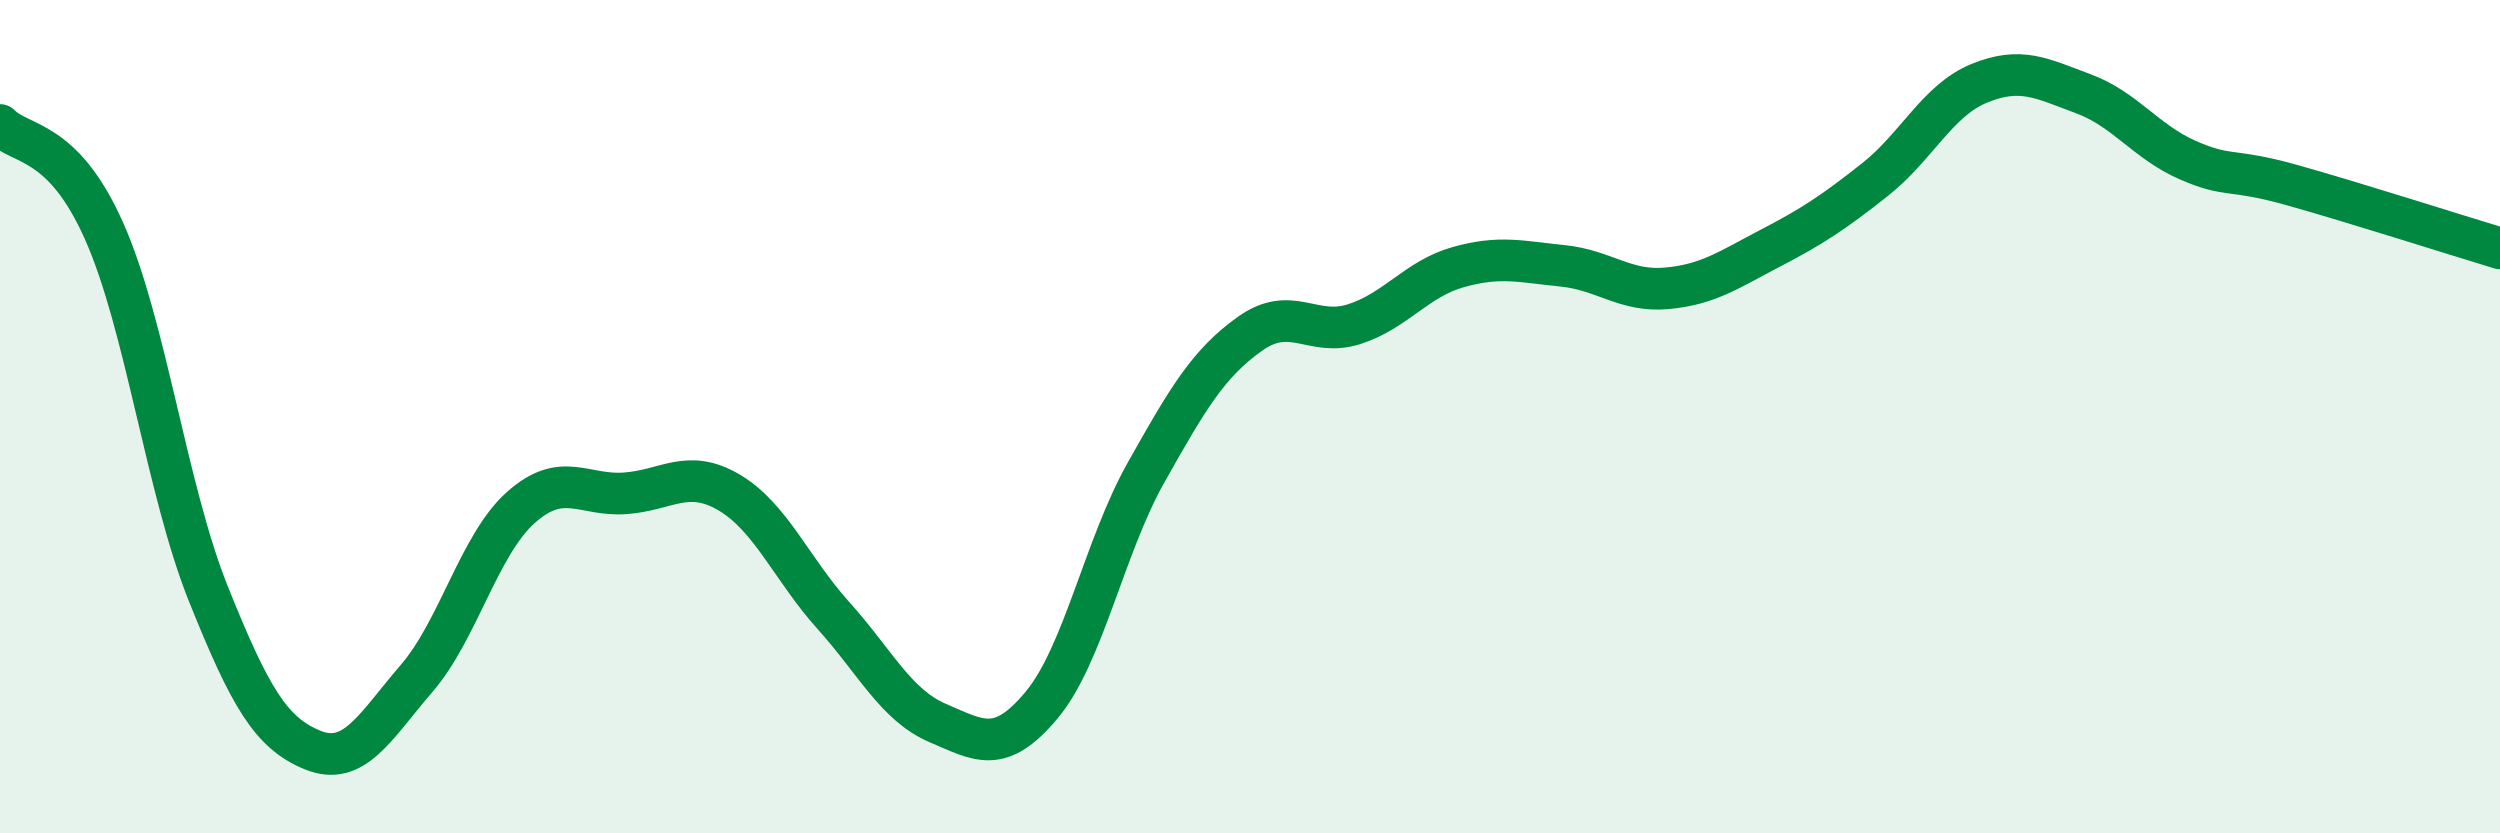
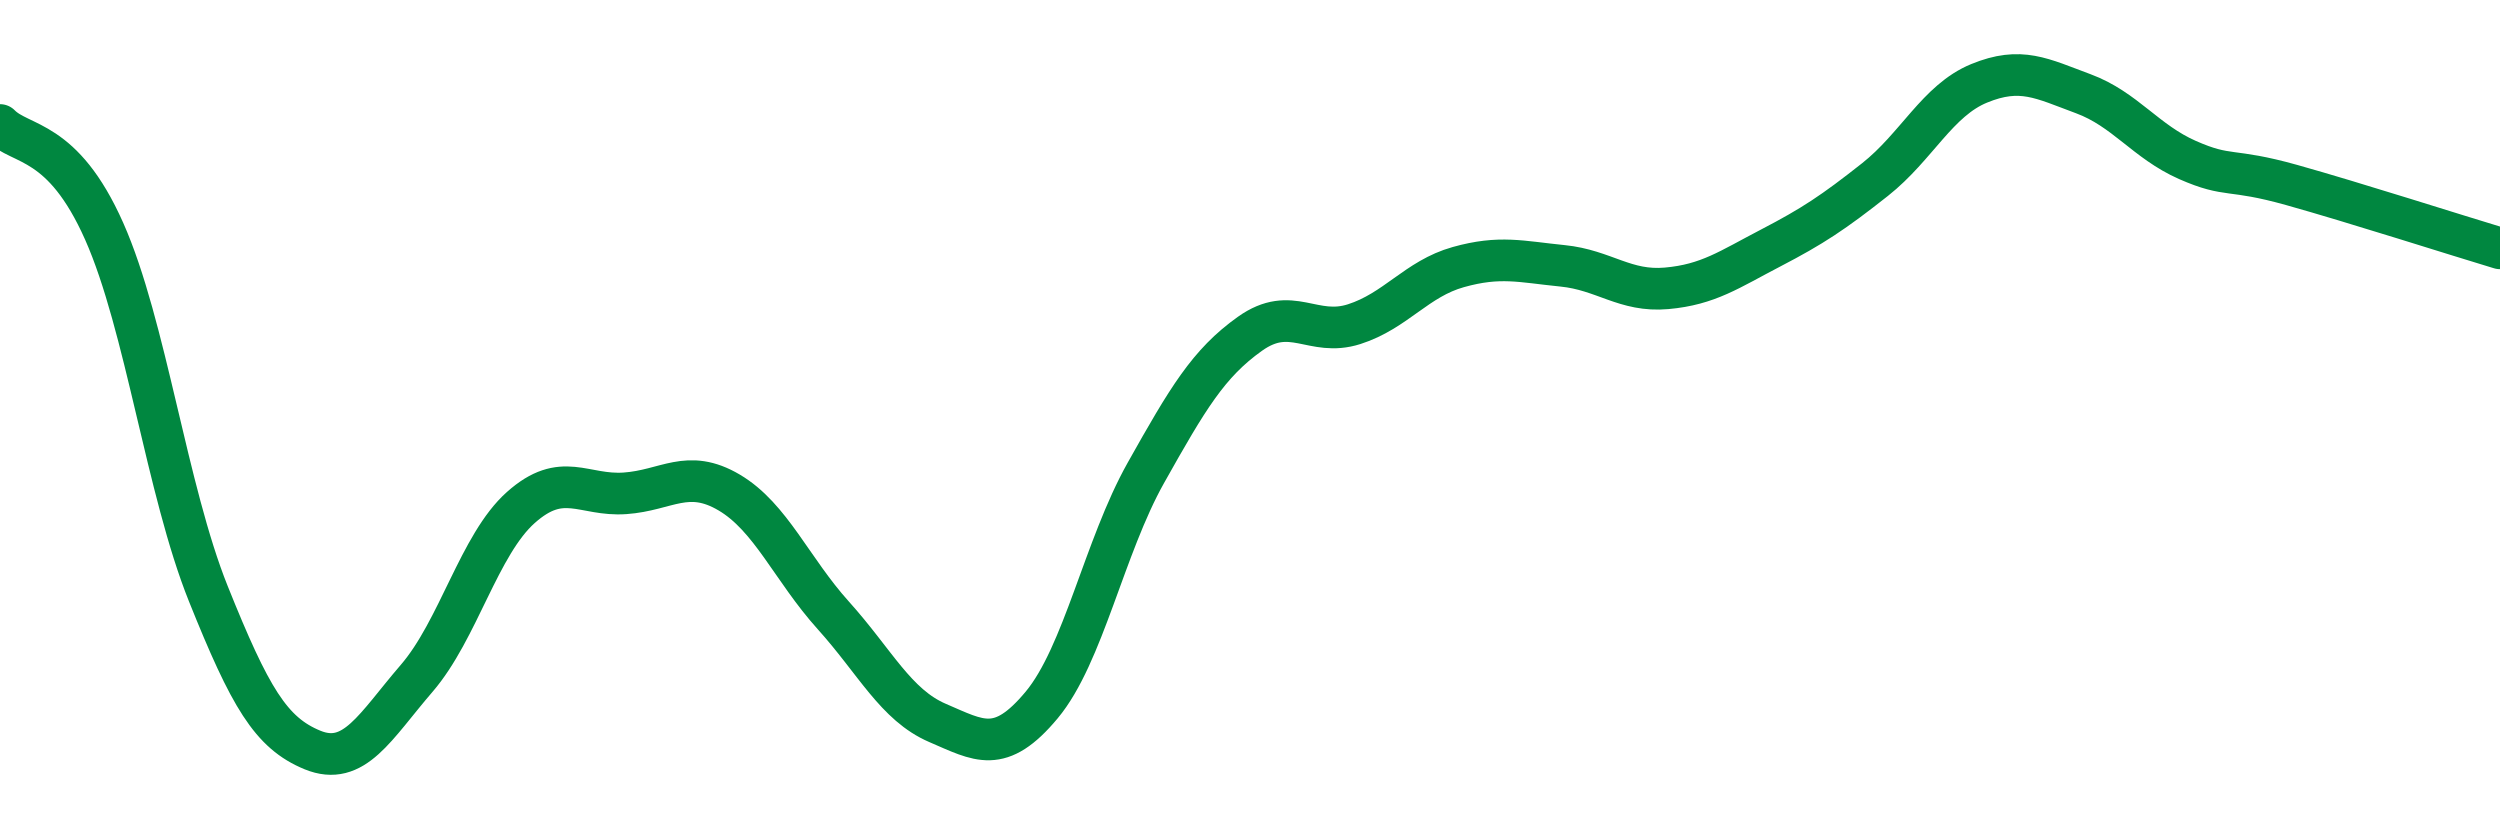
<svg xmlns="http://www.w3.org/2000/svg" width="60" height="20" viewBox="0 0 60 20">
-   <path d="M 0,3 C 0.5,3.51 1.5,3.3 2.5,5.55 C 3.5,7.8 4,11.76 5,14.25 C 6,16.74 6.5,17.59 7.5,18 C 8.5,18.41 9,17.44 10,16.28 C 11,15.12 11.5,13.07 12.5,12.18 C 13.5,11.29 14,11.91 15,11.84 C 16,11.77 16.5,11.23 17.5,11.82 C 18.5,12.41 19,13.66 20,14.77 C 21,15.88 21.5,16.92 22.5,17.35 C 23.5,17.78 24,18.12 25,16.92 C 26,15.72 26.5,13.13 27.5,11.35 C 28.5,9.57 29,8.72 30,8.01 C 31,7.3 31.5,8.1 32.5,7.78 C 33.5,7.46 34,6.69 35,6.41 C 36,6.13 36.5,6.28 37.5,6.38 C 38.5,6.48 39,7.01 40,6.92 C 41,6.83 41.5,6.47 42.5,5.95 C 43.5,5.43 44,5.1 45,4.31 C 46,3.52 46.5,2.41 47.5,2 C 48.5,1.59 49,1.88 50,2.25 C 51,2.62 51.5,3.4 52.5,3.84 C 53.5,4.28 53.5,4.02 55,4.44 C 56.5,4.86 59,5.66 60,5.96L60 20L0 20Z" fill="#008740" opacity="0.1" stroke-linecap="round" stroke-linejoin="round" />
  <path d="M 0,3 C 0.5,3.51 1.5,3.3 2.5,5.55 C 3.5,7.8 4,11.76 5,14.25 C 6,16.74 6.5,17.59 7.5,18 C 8.5,18.41 9,17.44 10,16.28 C 11,15.12 11.5,13.07 12.5,12.18 C 13.5,11.29 14,11.91 15,11.84 C 16,11.77 16.5,11.23 17.5,11.82 C 18.5,12.41 19,13.66 20,14.77 C 21,15.88 21.5,16.92 22.5,17.35 C 23.5,17.78 24,18.12 25,16.92 C 26,15.72 26.5,13.13 27.5,11.35 C 28.5,9.57 29,8.72 30,8.01 C 31,7.3 31.5,8.1 32.5,7.78 C 33.5,7.46 34,6.69 35,6.41 C 36,6.13 36.5,6.28 37.5,6.38 C 38.5,6.48 39,7.01 40,6.92 C 41,6.83 41.5,6.47 42.5,5.95 C 43.5,5.43 44,5.1 45,4.31 C 46,3.52 46.5,2.41 47.5,2 C 48.5,1.59 49,1.88 50,2.25 C 51,2.62 51.5,3.4 52.5,3.84 C 53.5,4.28 53.5,4.02 55,4.44 C 56.5,4.86 59,5.66 60,5.96" stroke="#008740" stroke-width="1" fill="none" stroke-linecap="round" stroke-linejoin="round" />
</svg>